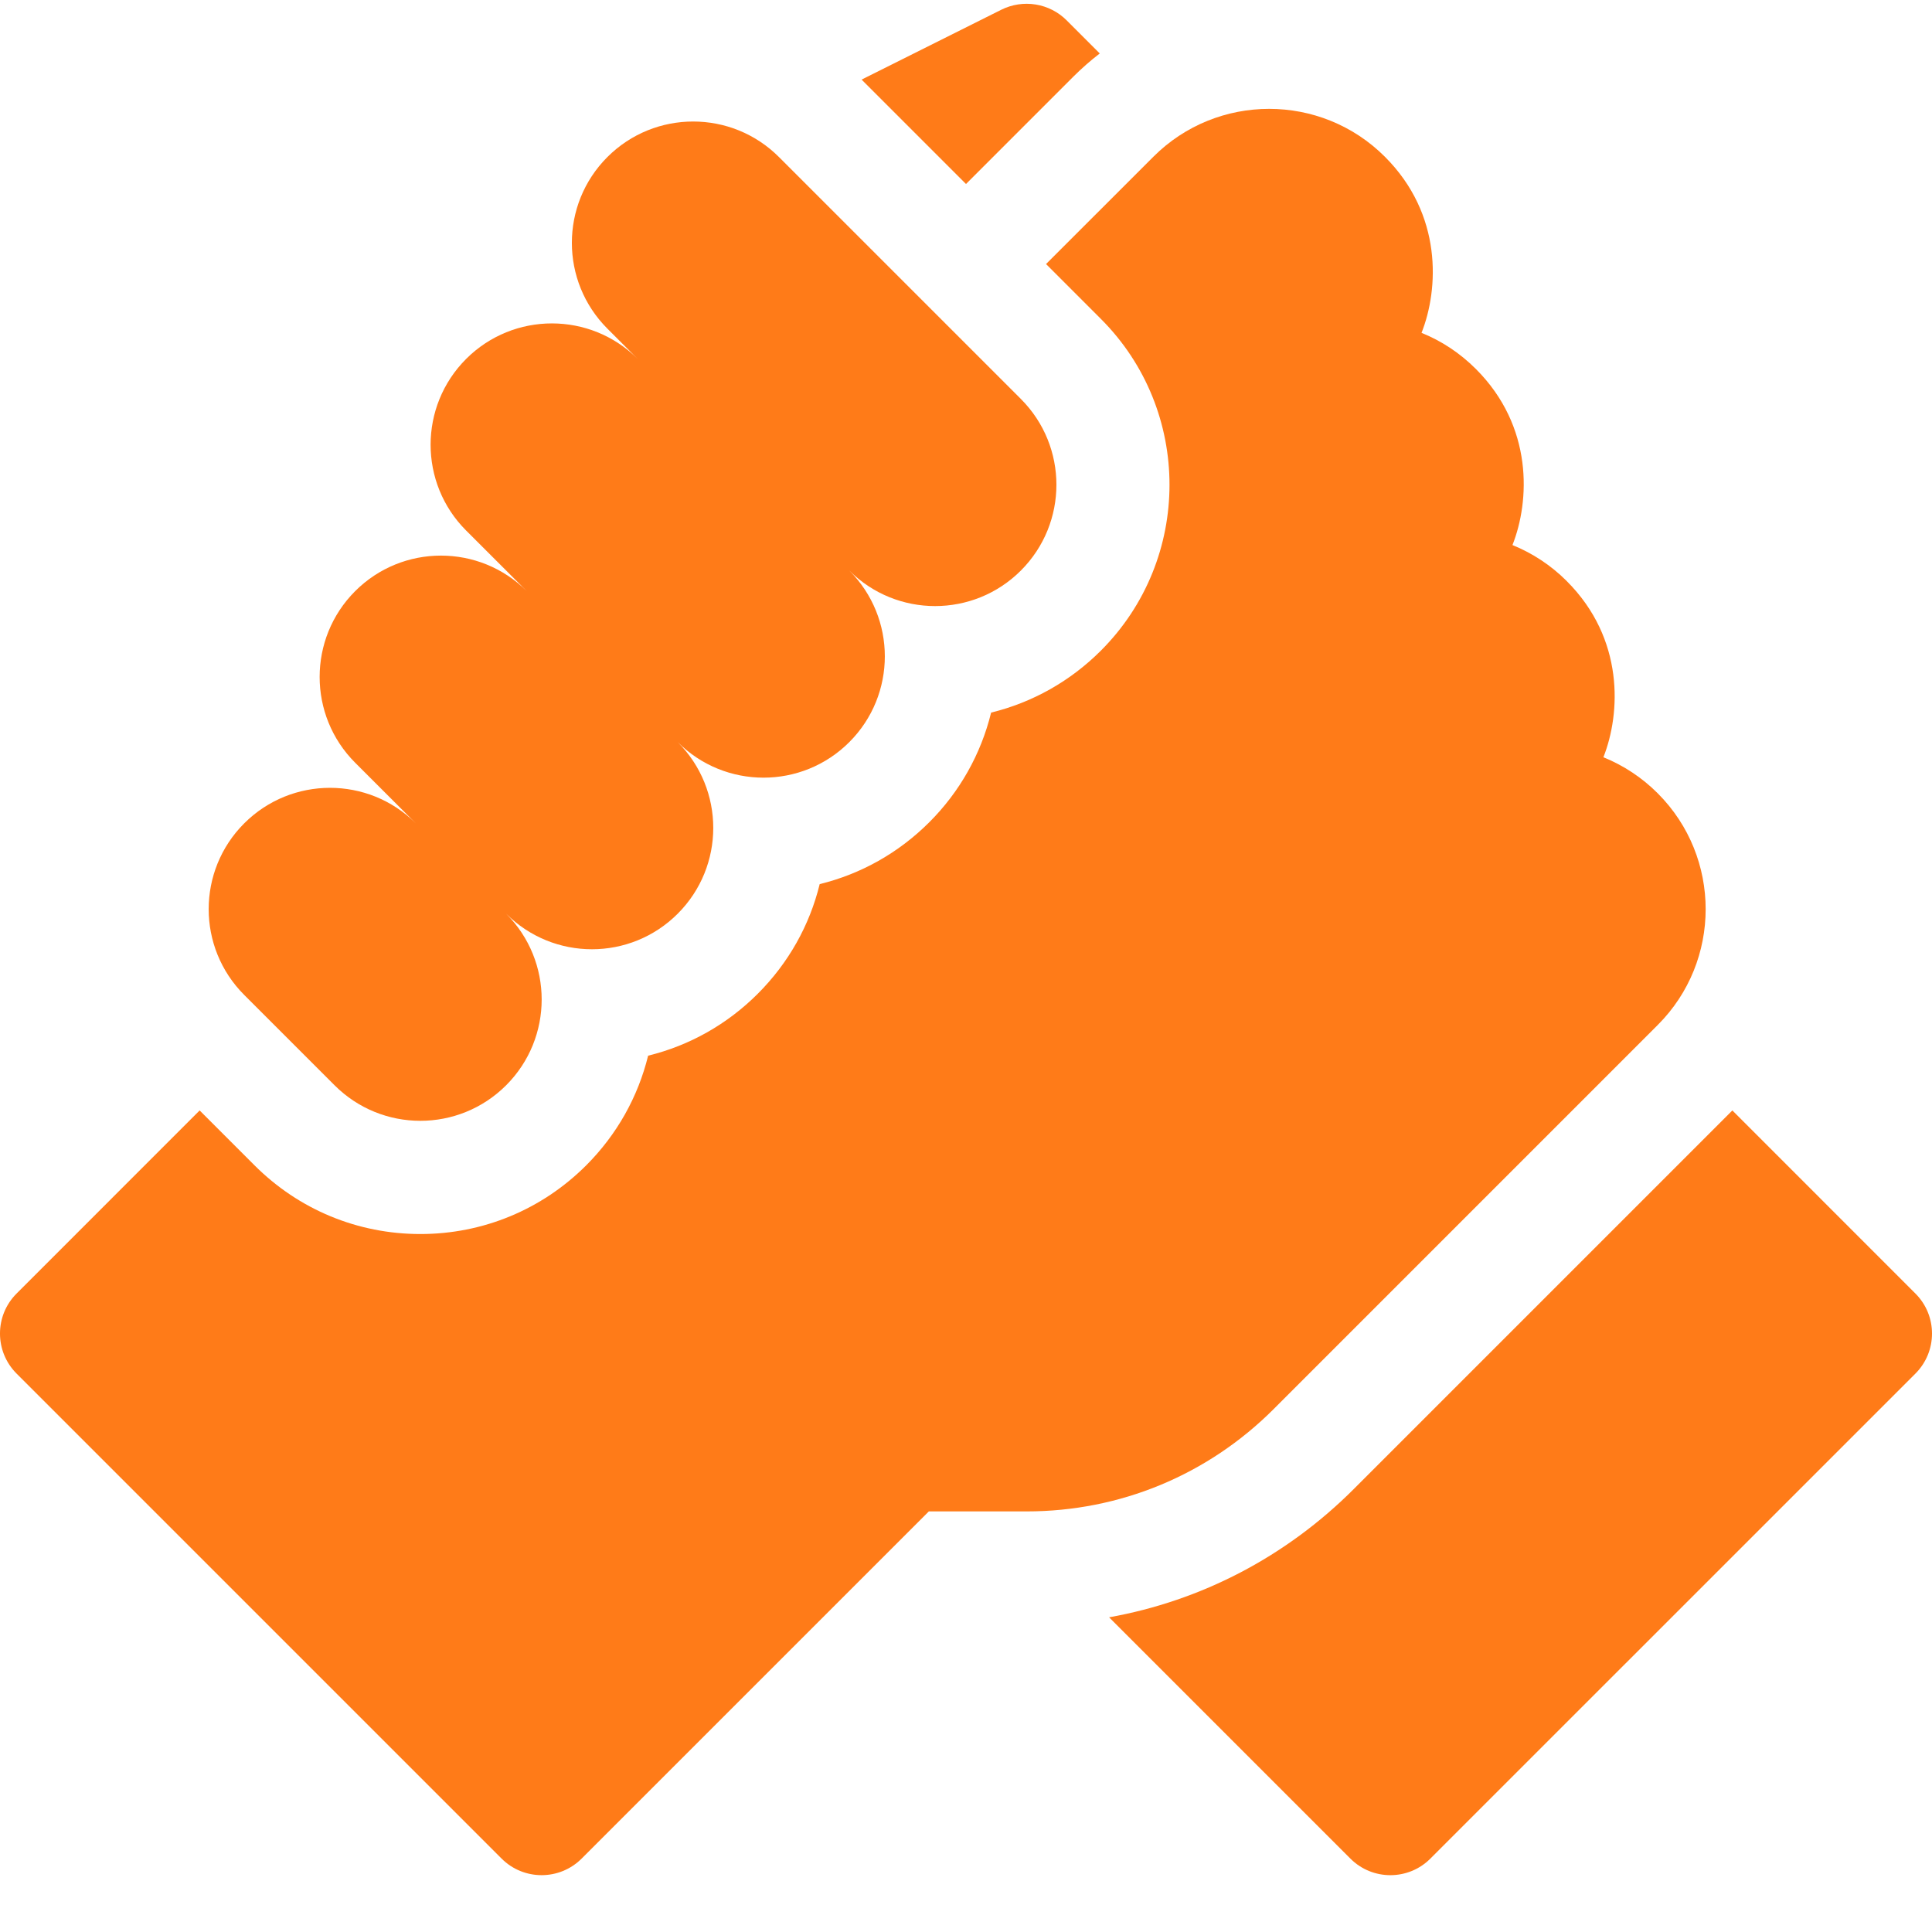
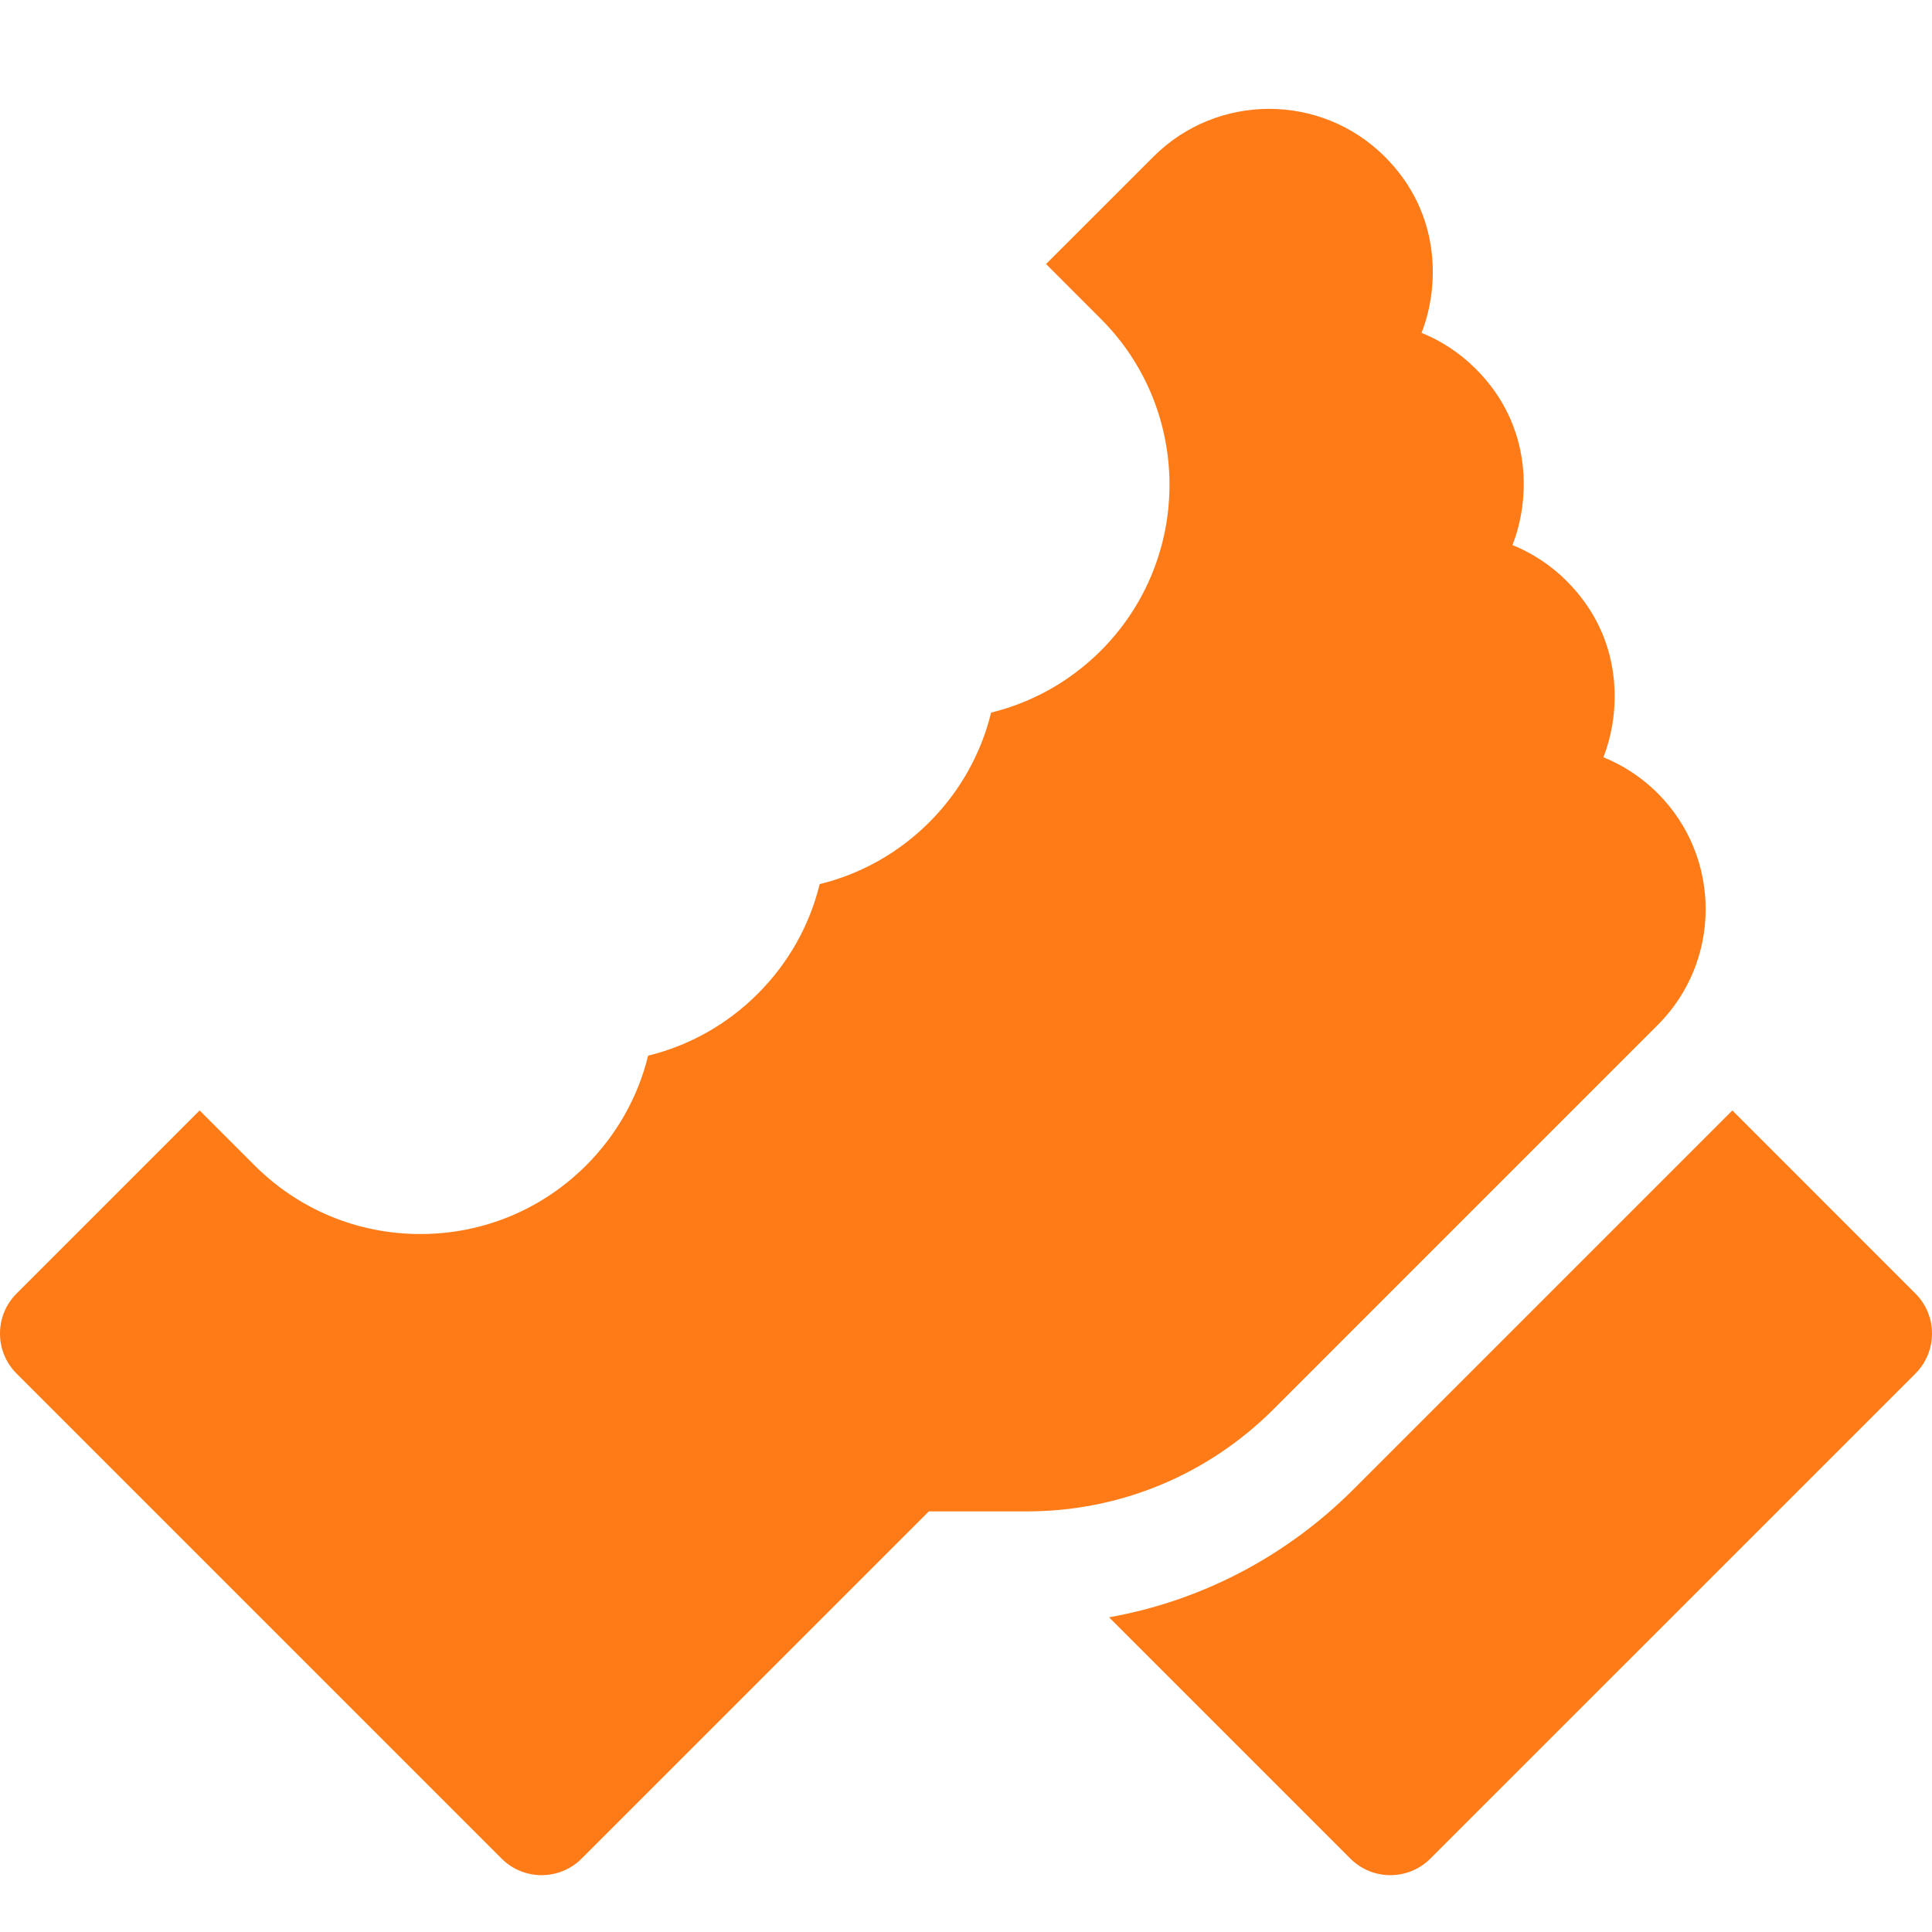
<svg xmlns="http://www.w3.org/2000/svg" width="60" height="60" viewBox="0 0 60 60" fill="none">
  <path d="M59.485 40.172L53.8 34.486L42.04 46.246C39.94 48.346 37.306 49.715 34.444 50.227L41.937 57.72C42.623 58.407 43.736 58.407 44.422 57.72L59.485 42.658C60.172 41.971 60.172 40.858 59.485 40.172ZM51.484 31.83C53.466 29.849 53.466 26.625 51.487 24.642L51.48 24.635C50.999 24.153 50.426 23.773 49.795 23.517C50.335 22.15 50.449 19.839 48.66 18.05C48.655 18.045 48.651 18.04 48.646 18.035C48.167 17.558 47.597 17.181 46.971 16.927C47.511 15.561 47.625 13.25 45.837 11.461L45.834 11.458C45.343 10.967 44.771 10.589 44.147 10.337C44.687 8.971 44.801 6.659 43.011 4.87C43.011 4.87 43.011 4.869 43.011 4.869L43.009 4.868C41.027 2.885 37.801 2.885 35.819 4.868L32.486 8.2L34.19 9.905C37.03 12.745 37.03 17.365 34.19 20.205C33.235 21.16 32.06 21.817 30.78 22.13C30.465 23.419 29.801 24.596 28.861 25.534C27.907 26.488 26.735 27.144 25.456 27.457C25.144 28.735 24.487 29.908 23.533 30.862C22.579 31.816 21.406 32.472 20.128 32.785C19.815 34.063 19.159 35.236 18.205 36.191C16.829 37.566 15 38.324 13.055 38.324C11.109 38.324 9.28 37.566 7.904 36.19L6.2 34.486L0.515 40.172C-0.172 40.858 -0.172 41.971 0.515 42.658L15.577 57.72C16.264 58.407 17.377 58.406 18.063 57.72L28.846 46.938H31.883C34.781 46.938 37.505 45.809 39.554 43.761L51.484 31.83Z" fill="#FF7B18" />
-   <path d="M10.39 33.704C11.862 35.176 14.247 35.176 15.719 33.704C17.19 32.233 17.19 29.848 15.719 28.376C17.19 29.848 19.576 29.848 21.047 28.376C22.519 26.904 22.519 24.519 21.047 23.047C22.519 24.519 24.905 24.519 26.376 23.047C27.847 21.576 27.847 19.19 26.376 17.719C27.847 19.19 30.233 19.19 31.704 17.719C33.176 16.247 33.176 13.862 31.704 12.39L24.191 4.877C22.72 3.406 20.334 3.406 18.863 4.877C17.392 6.349 17.392 8.734 18.863 10.206L19.804 11.147C18.333 9.676 15.947 9.676 14.476 11.147C13.005 12.619 13.005 15.005 14.476 16.476L16.359 18.358C14.887 16.887 12.502 16.887 11.03 18.358C9.559 19.83 9.559 22.216 11.03 23.687L12.913 25.57C11.441 24.099 9.056 24.099 7.584 25.57C6.113 27.041 6.113 29.427 7.584 30.898L10.39 33.704ZM33.333 2.381C33.591 2.124 33.865 1.883 34.154 1.66L33.126 0.632C32.865 0.371 32.529 0.199 32.164 0.14C31.8 0.081 31.427 0.138 31.097 0.302L26.758 2.472L30 5.714L33.333 2.381Z" fill="#FF7B18" />
</svg>